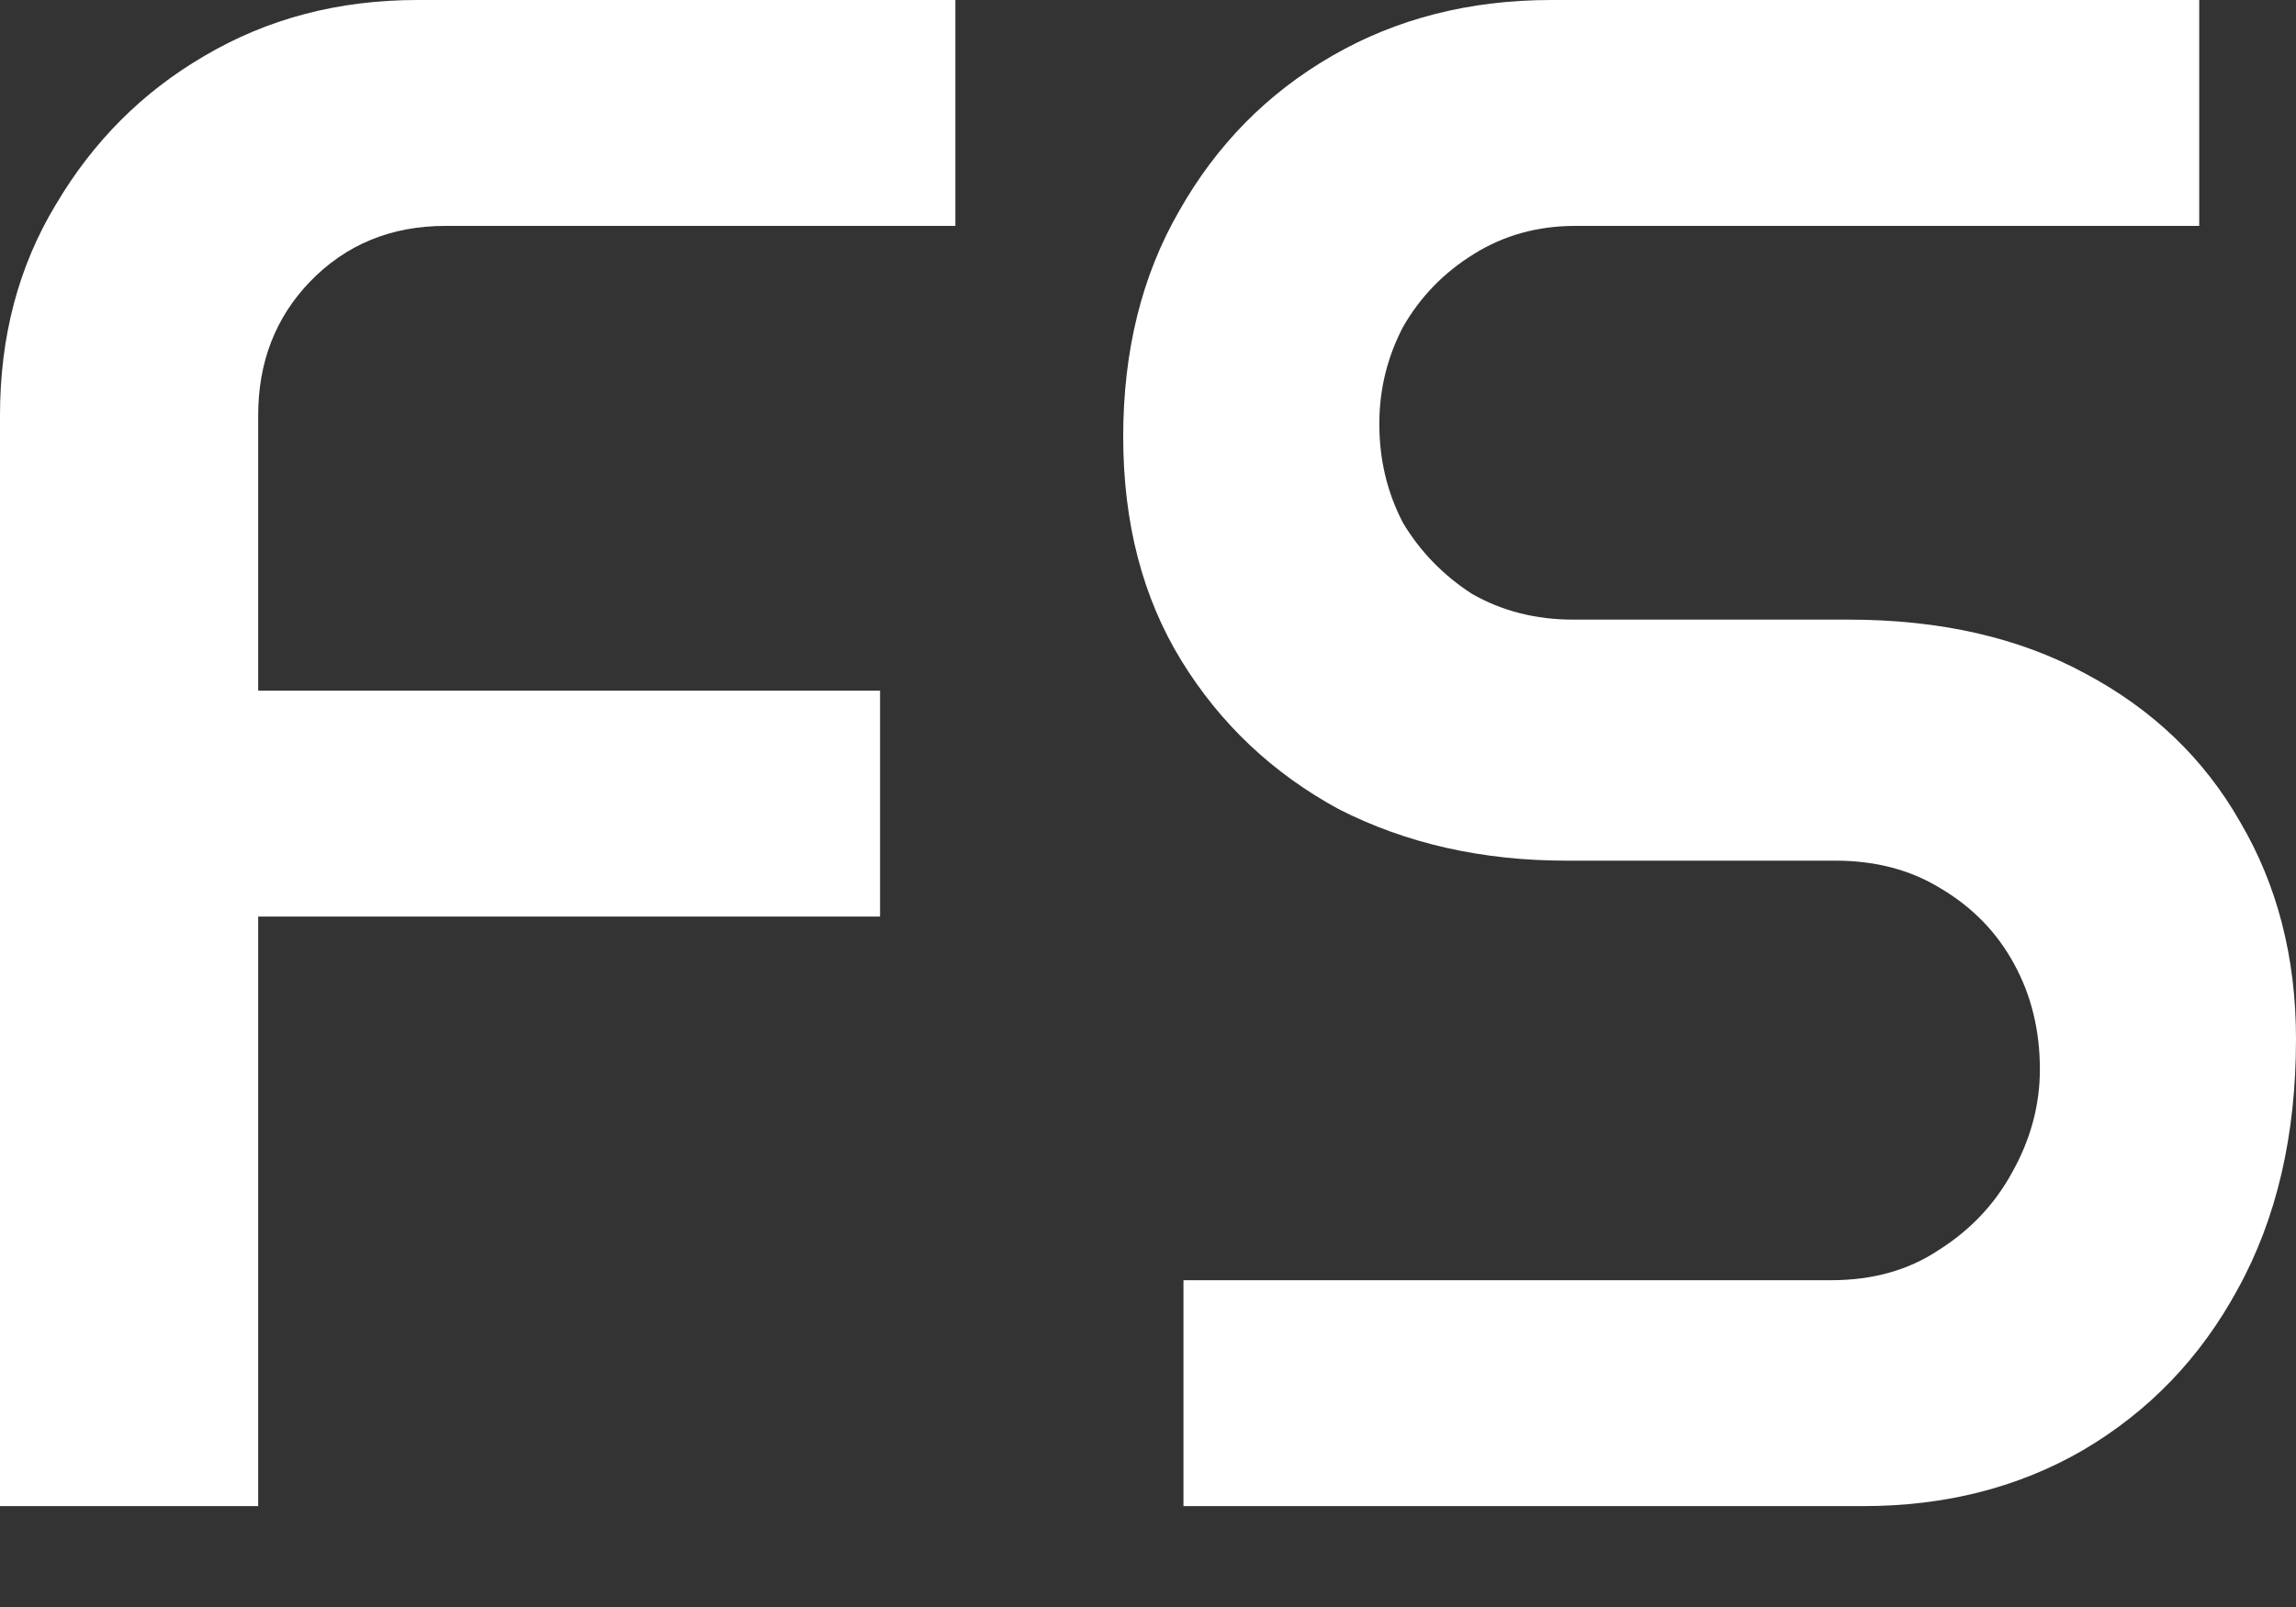
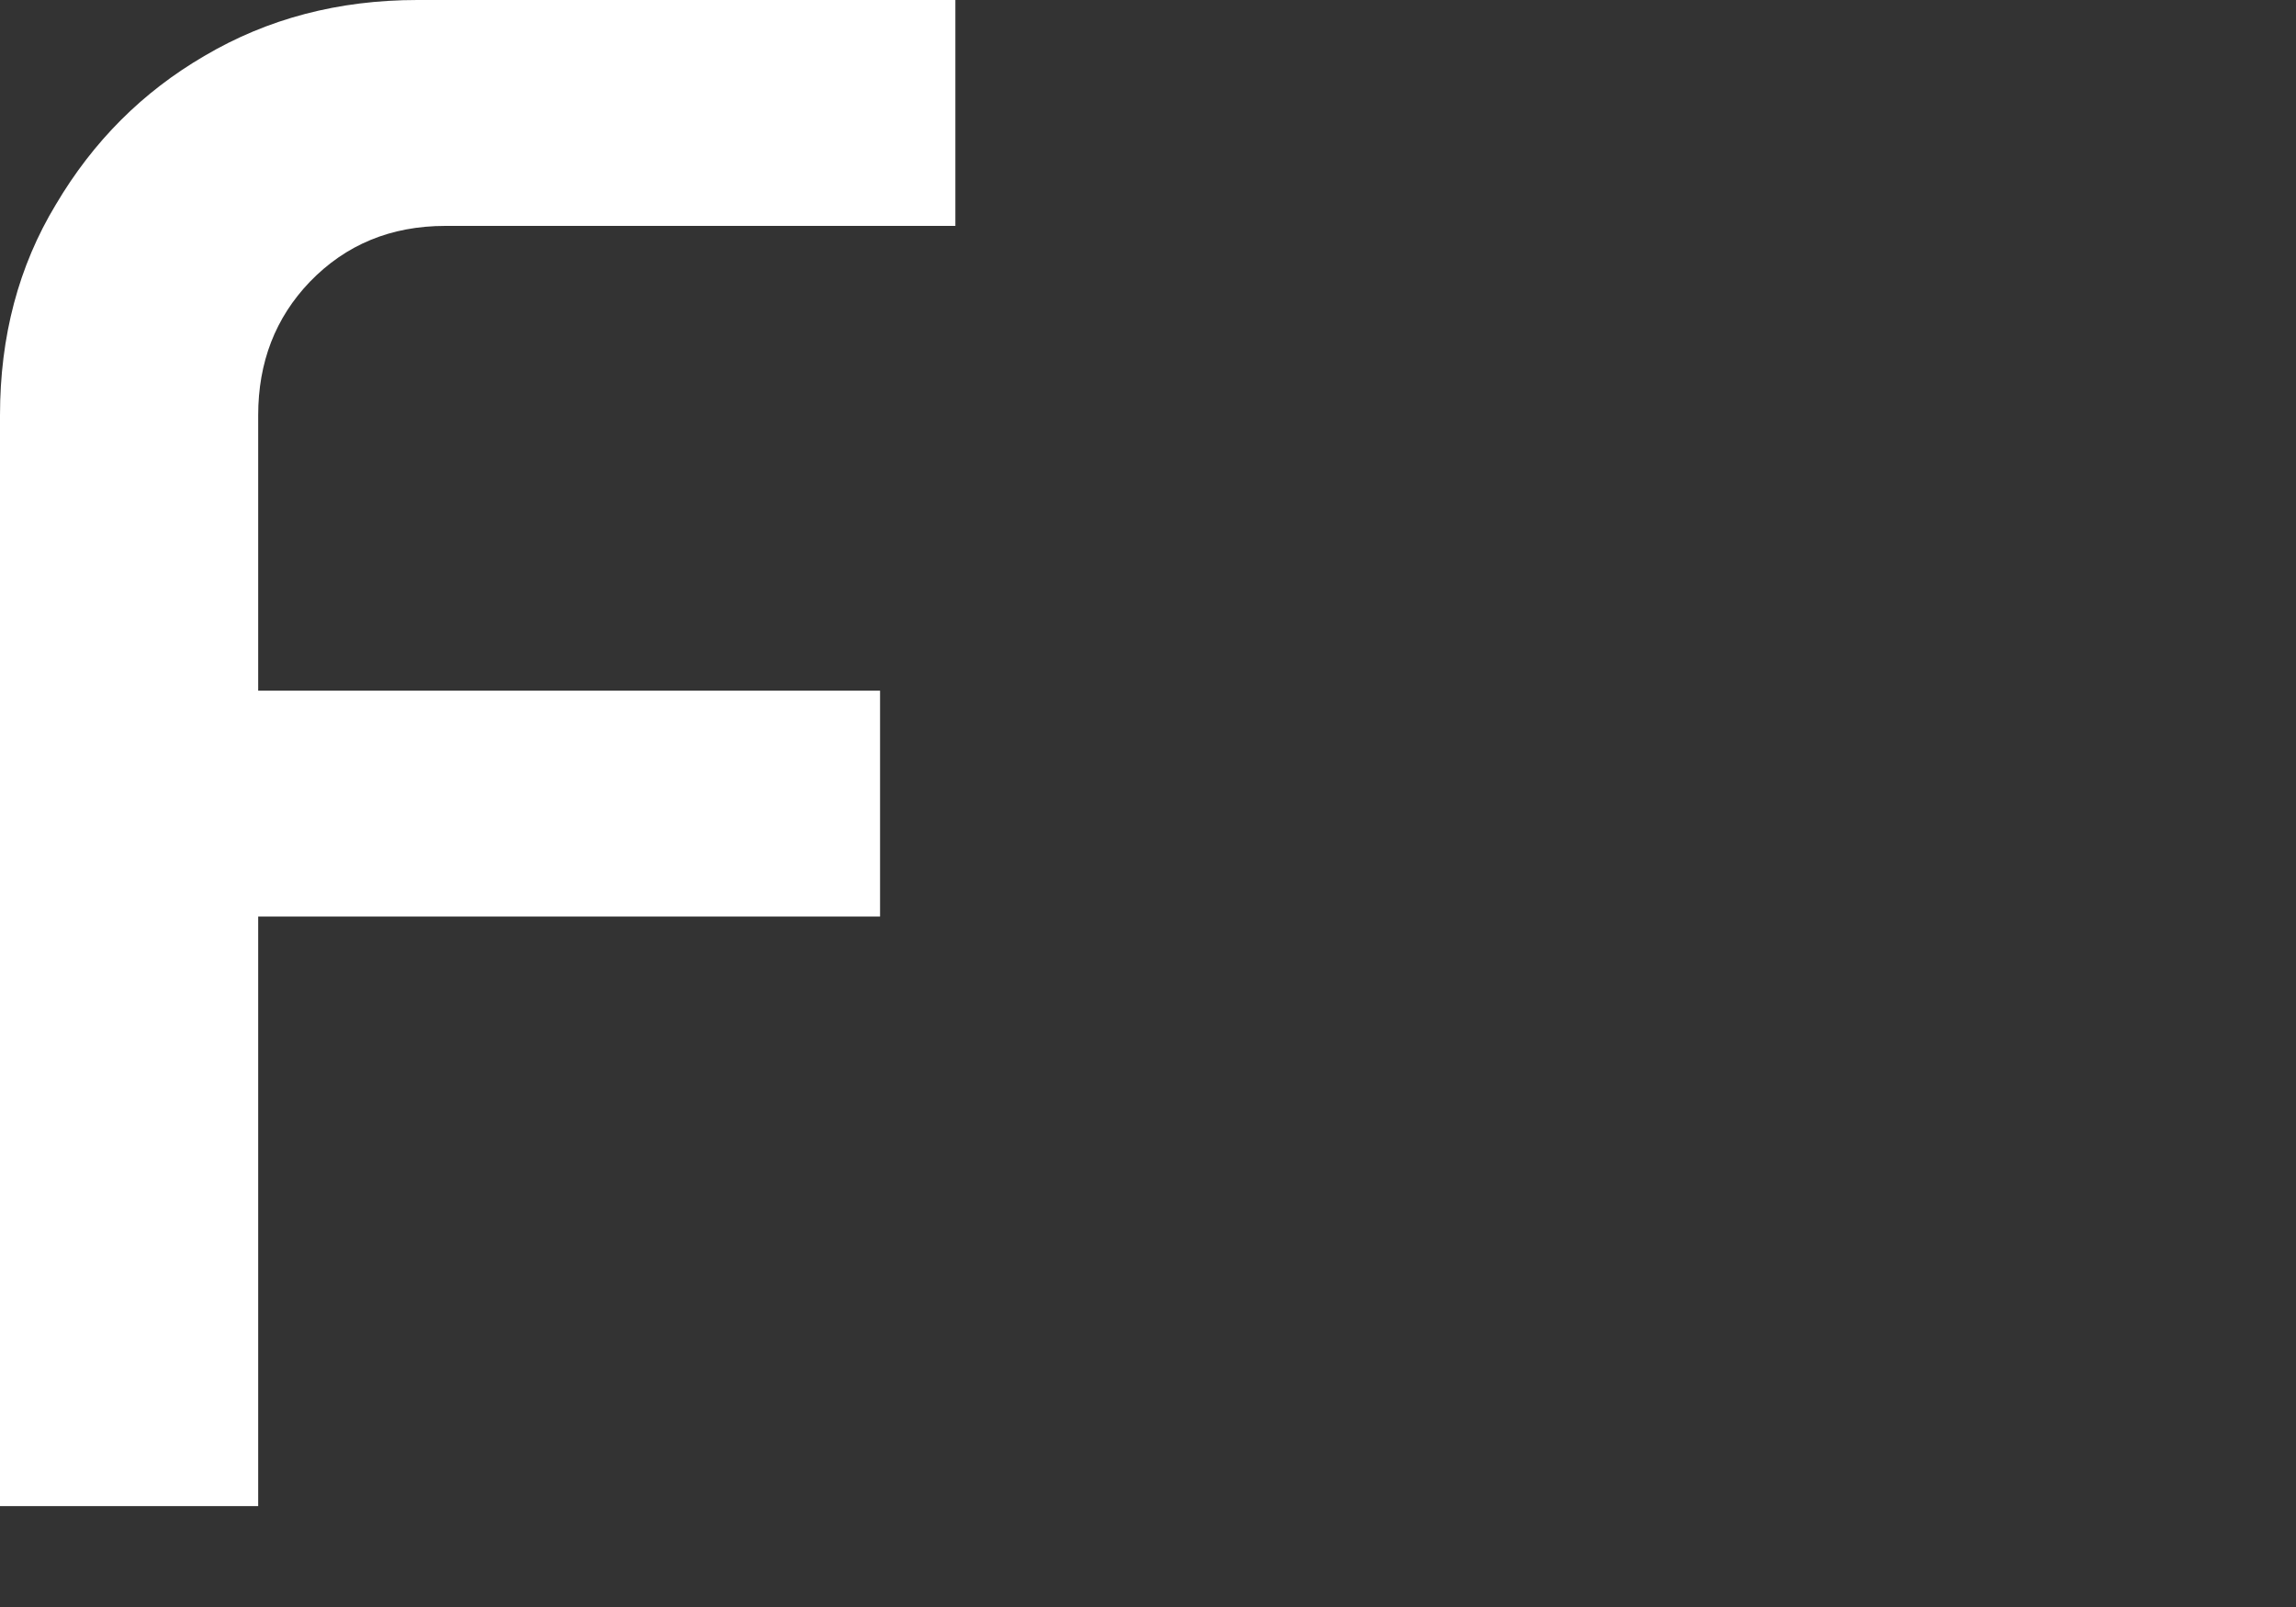
<svg xmlns="http://www.w3.org/2000/svg" width="20" height="14" viewBox="0 0 20 14" fill="none">
  <rect x="0" y="0" width="20" height="14" fill="#333333" stroke="none" />
  <path d="M0 13.121V3.618C0 2.93 0.162 2.318 0.487 1.781C0.812 1.231 1.243 0.8 1.781 0.487C2.331 0.162 2.949 0 3.636 0H8.322V1.968H3.88C3.405 1.968 3.012 2.131 2.699 2.455C2.399 2.768 2.249 3.155 2.249 3.618V6.017H7.666V7.985H2.249V13.121H0Z" fill="white" />
-   <path d="M10.309 13.121V11.153H15.951C16.314 11.153 16.626 11.065 16.888 10.89C17.163 10.716 17.376 10.491 17.526 10.216C17.688 9.928 17.769 9.628 17.769 9.316C17.769 8.979 17.695 8.672 17.544 8.397C17.395 8.123 17.182 7.904 16.907 7.741C16.645 7.579 16.339 7.498 15.989 7.498H13.646C12.908 7.498 12.246 7.348 11.659 7.048C11.084 6.735 10.628 6.304 10.29 5.754C9.953 5.205 9.784 4.555 9.784 3.805C9.784 3.055 9.947 2.399 10.272 1.837C10.597 1.262 11.04 0.812 11.603 0.487C12.165 0.162 12.802 0 13.514 0H19.157V1.968H13.721C13.396 1.968 13.102 2.049 12.84 2.212C12.577 2.374 12.371 2.587 12.221 2.849C12.084 3.112 12.015 3.393 12.015 3.693C12.015 4.005 12.084 4.292 12.221 4.555C12.371 4.805 12.571 5.011 12.821 5.173C13.083 5.323 13.377 5.398 13.702 5.398H16.101C16.901 5.398 17.588 5.555 18.163 5.867C18.75 6.179 19.2 6.61 19.513 7.16C19.837 7.71 20 8.341 20 9.053C20 9.891 19.831 10.616 19.494 11.228C19.169 11.828 18.719 12.296 18.144 12.634C17.582 12.959 16.945 13.121 16.232 13.121H10.309Z" fill="white" />
</svg>